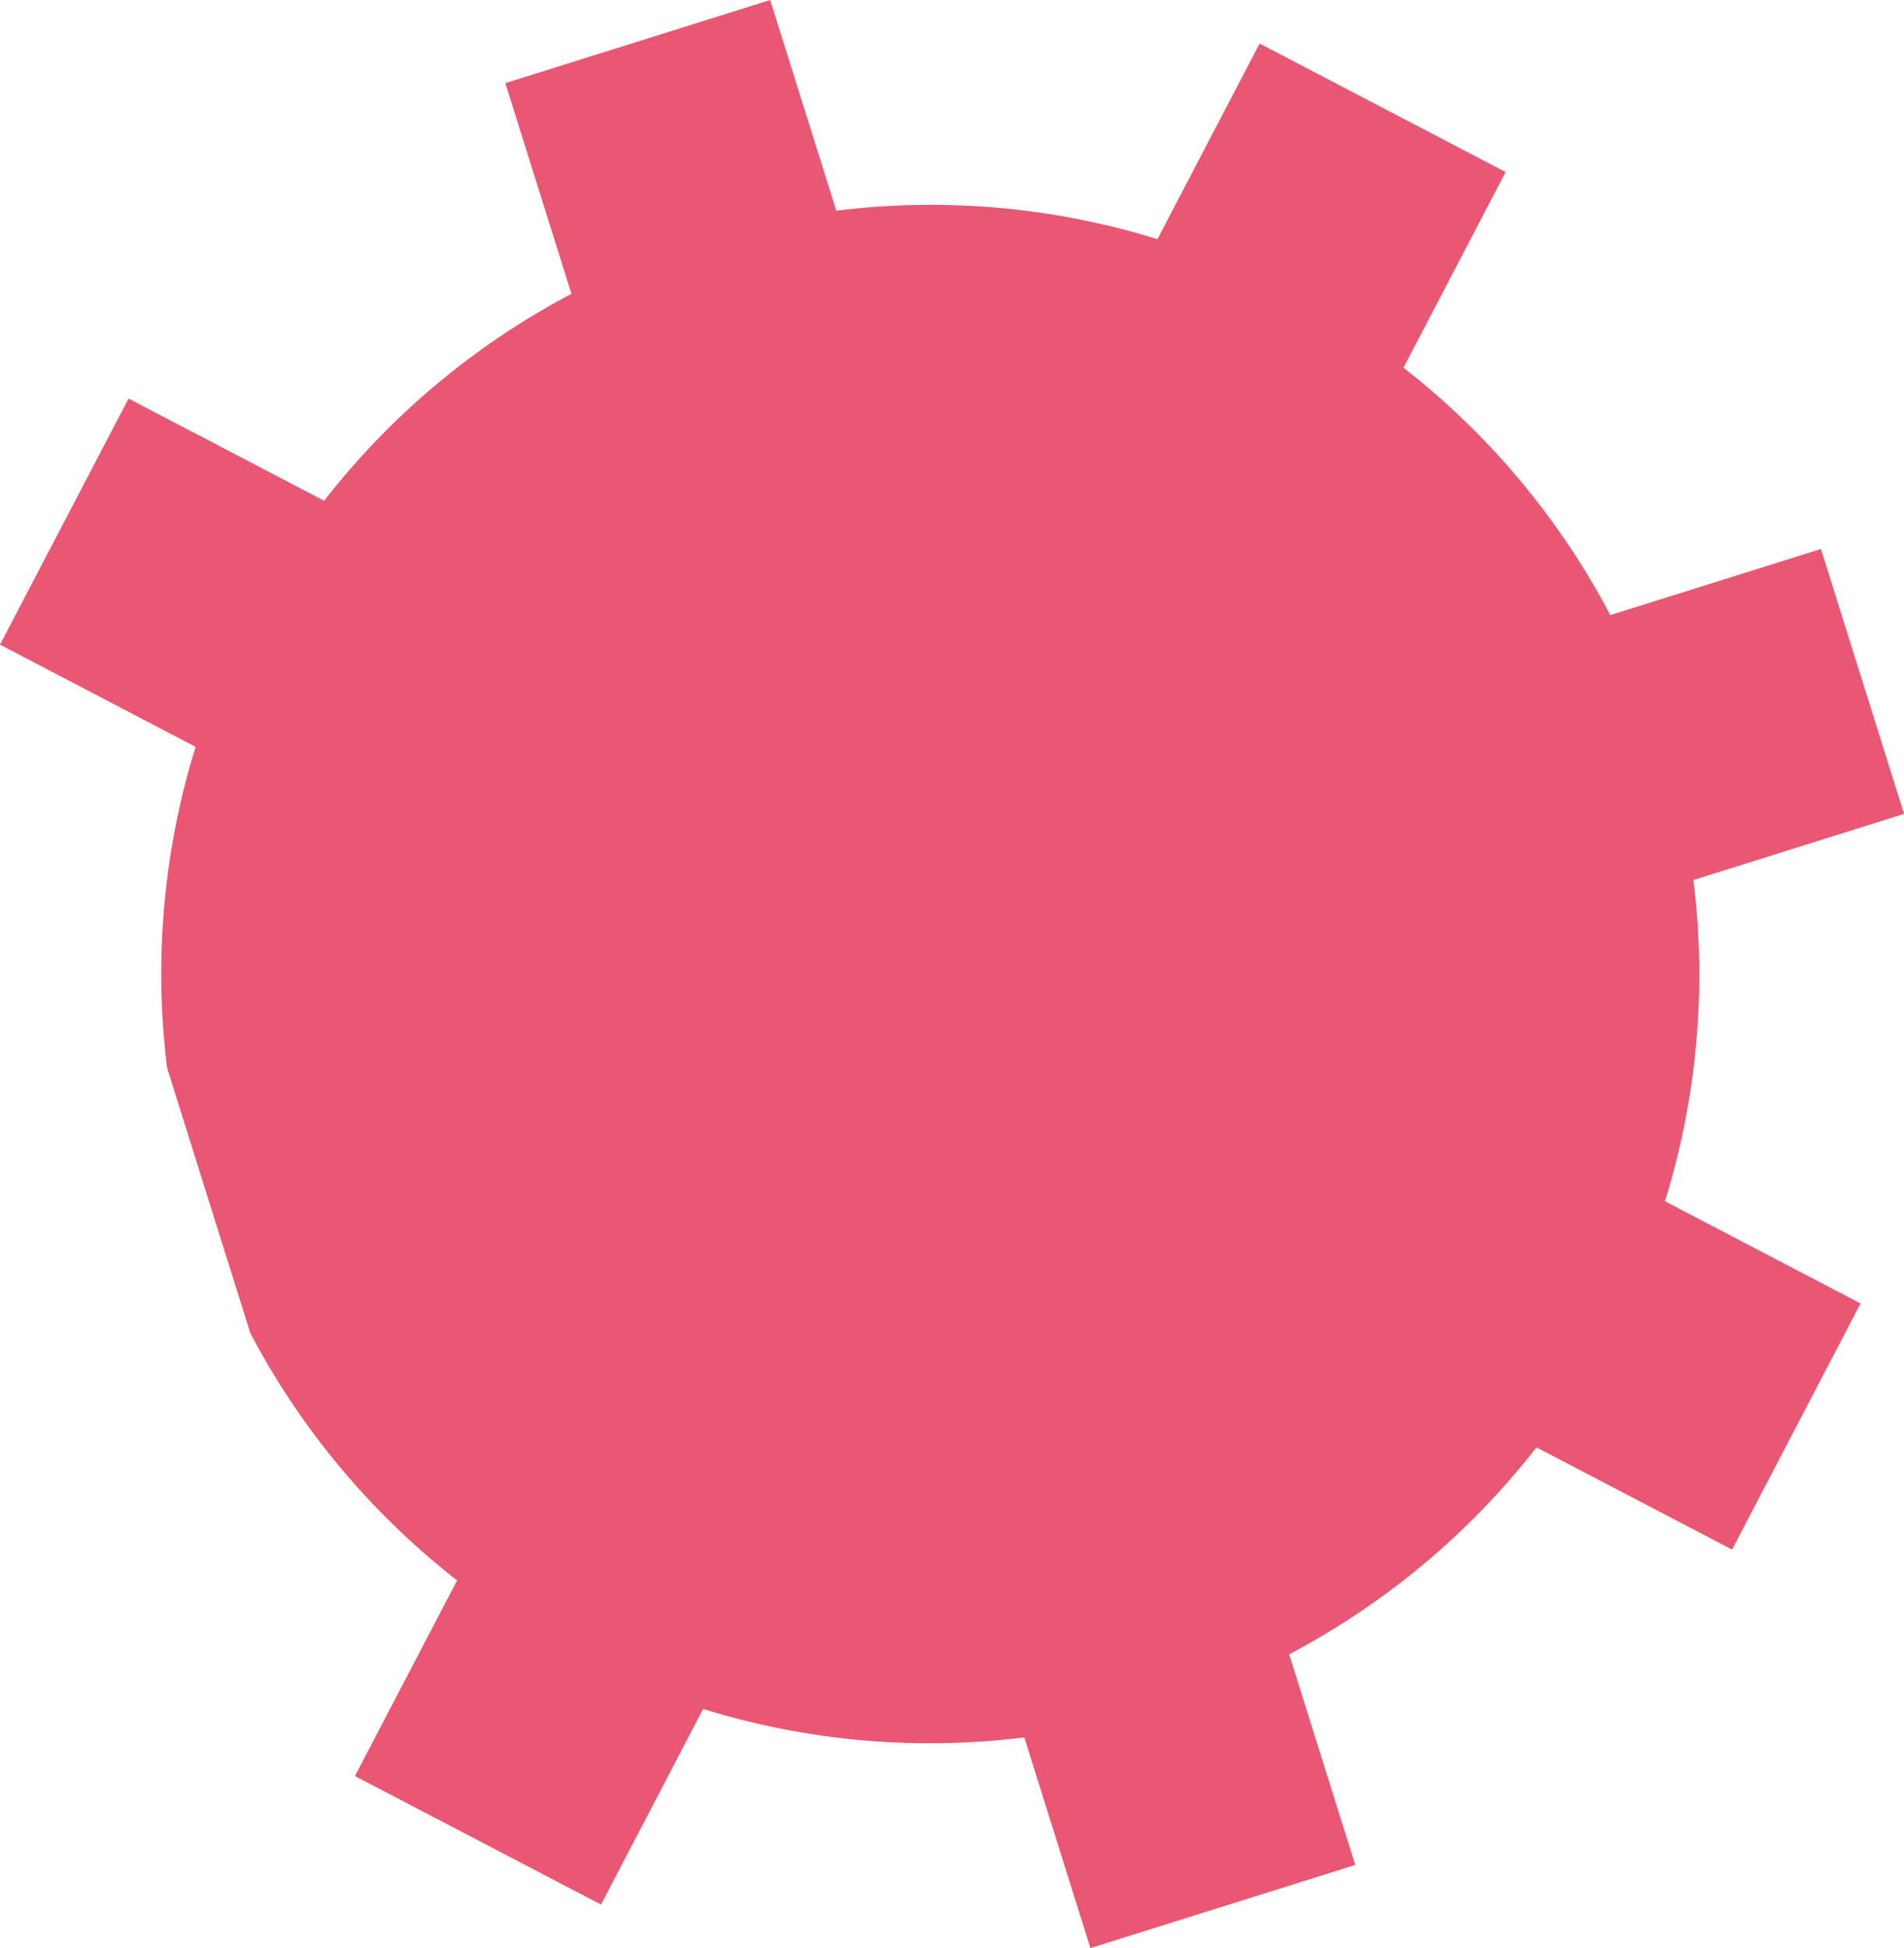
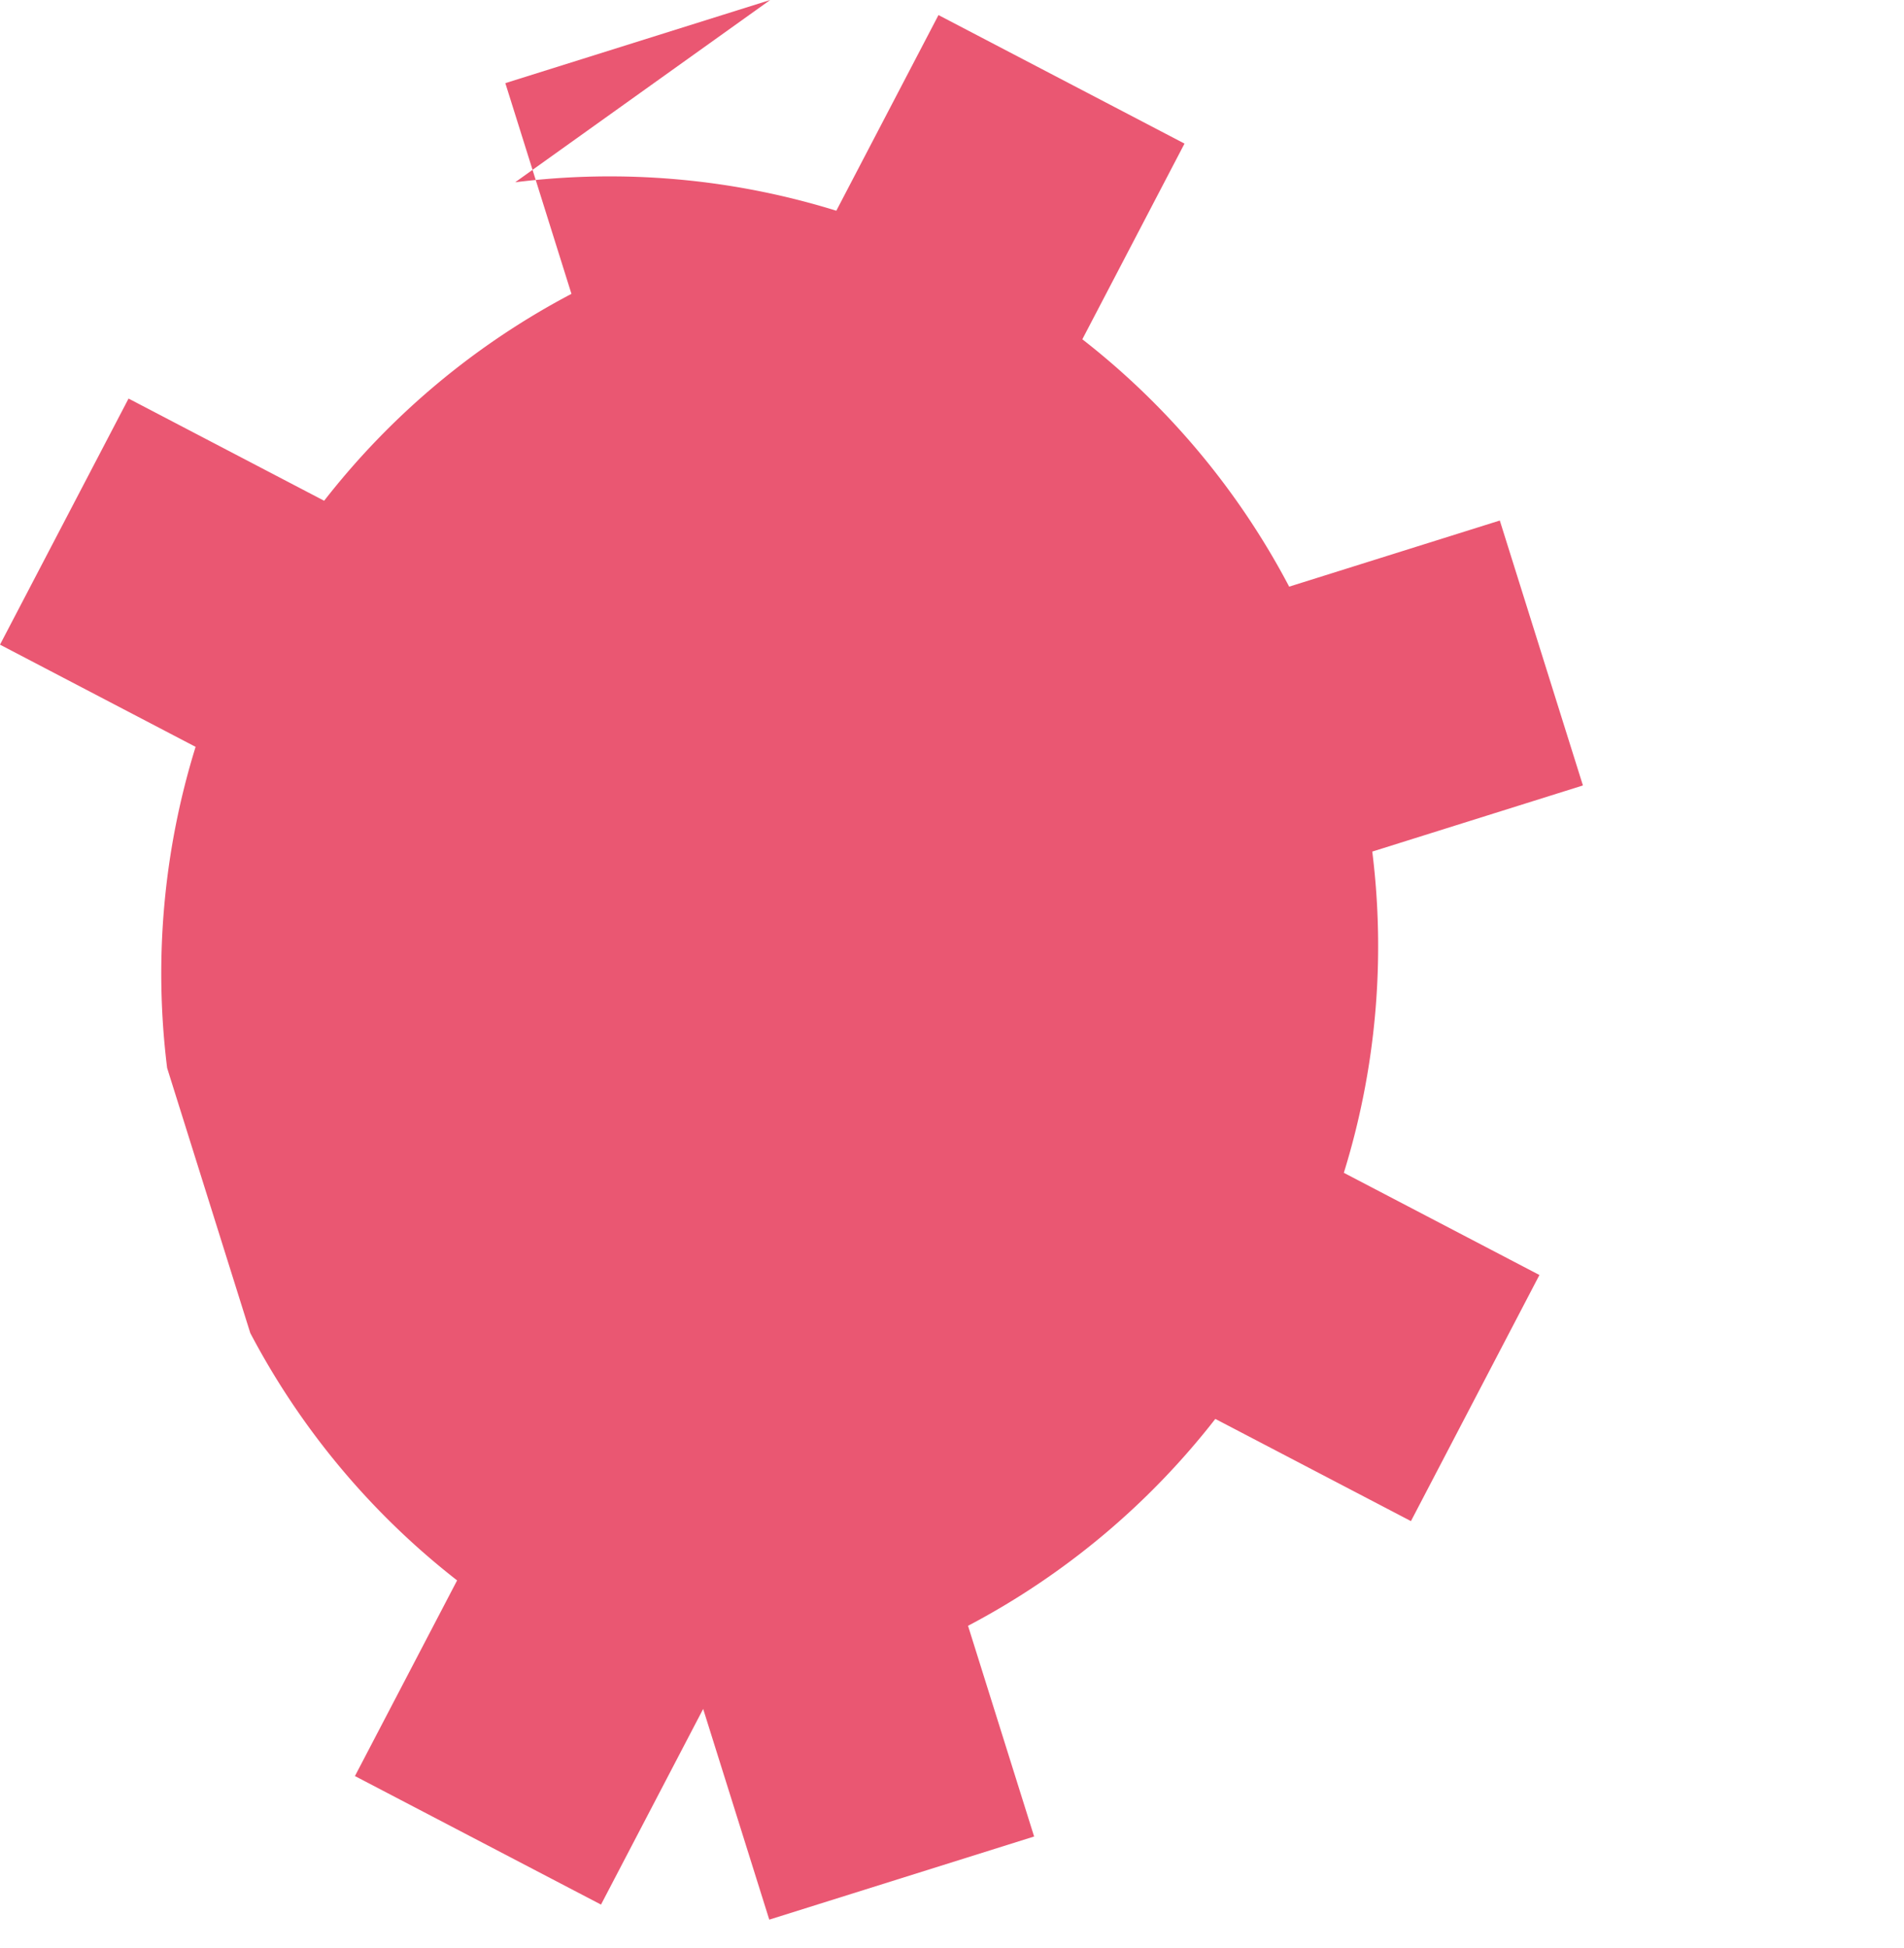
<svg xmlns="http://www.w3.org/2000/svg" width="406.896" height="416.191">
-   <path data-name="Path 14321" d="M35.725 228.19l17.762 56.6a163.386 163.386 0 0044.2 52.85l-21.835 41.8 52.586 27.46 21.833-41.8a163.388 163.388 0 0068.627 6.08l14.127 45.016 56.6-17.762-14.125-45.015a163.4 163.4 0 0052.849-44.2l41.806 21.835 27.457-52.58-41.8-21.833a163.419 163.419 0 006.078-68.627l45.017-14.128-17.762-56.6-45.016 14.127a163.4 163.4 0 00-44.2-52.849l21.835-41.806-52.578-27.459-21.833 41.8a163.407 163.407 0 00-68.631-6.08L164.593 0l-56.6 17.762 14.129 45.019a163.377 163.377 0 00-52.849 44.2l-41.8-21.833L0 137.725l41.8 21.835a163.4 163.4 0 00-6.08 68.629" fill="#ea5772" fill-rule="evenodd" />
+   <path data-name="Path 14321" d="M35.725 228.19l17.762 56.6a163.386 163.386 0 0044.2 52.85l-21.835 41.8 52.586 27.46 21.833-41.8l14.127 45.016 56.6-17.762-14.125-45.015a163.4 163.4 0 0052.849-44.2l41.806 21.835 27.457-52.58-41.8-21.833a163.419 163.419 0 006.078-68.627l45.017-14.128-17.762-56.6-45.016 14.127a163.4 163.4 0 00-44.2-52.849l21.835-41.806-52.578-27.459-21.833 41.8a163.407 163.407 0 00-68.631-6.08L164.593 0l-56.6 17.762 14.129 45.019a163.377 163.377 0 00-52.849 44.2l-41.8-21.833L0 137.725l41.8 21.835a163.4 163.4 0 00-6.08 68.629" fill="#ea5772" fill-rule="evenodd" />
</svg>